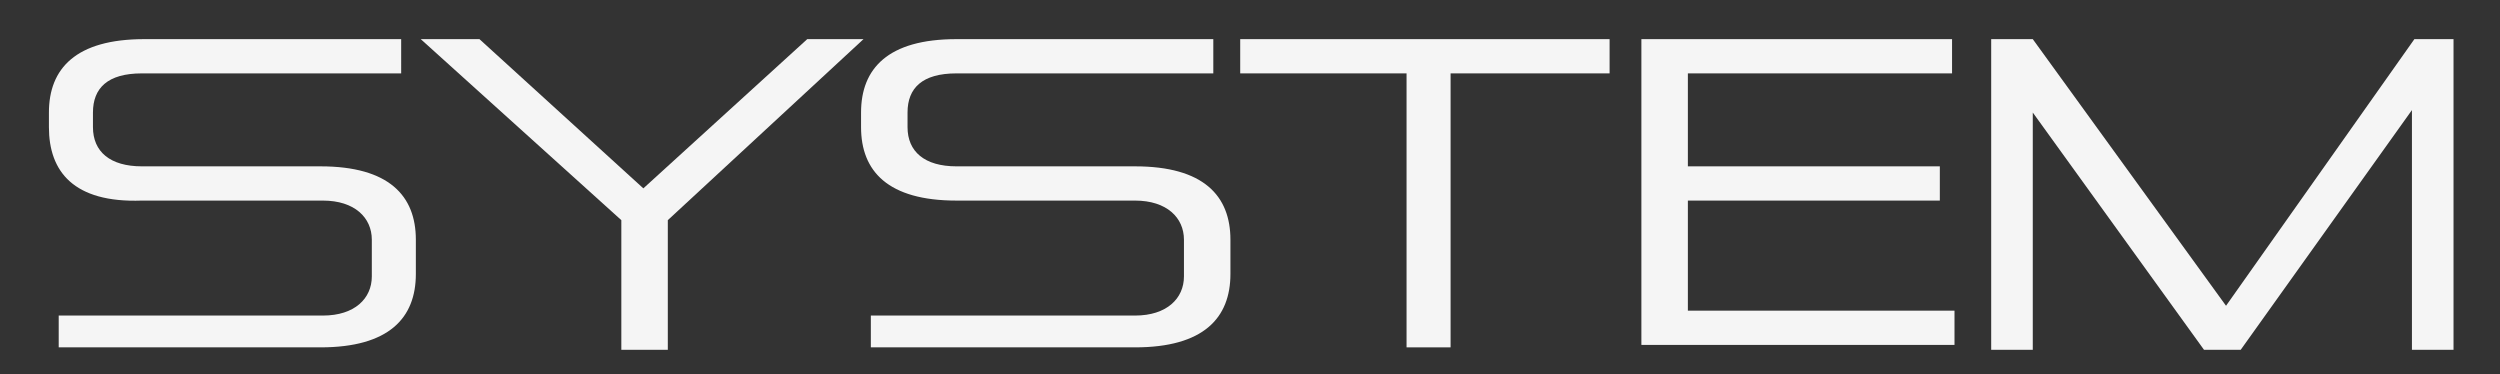
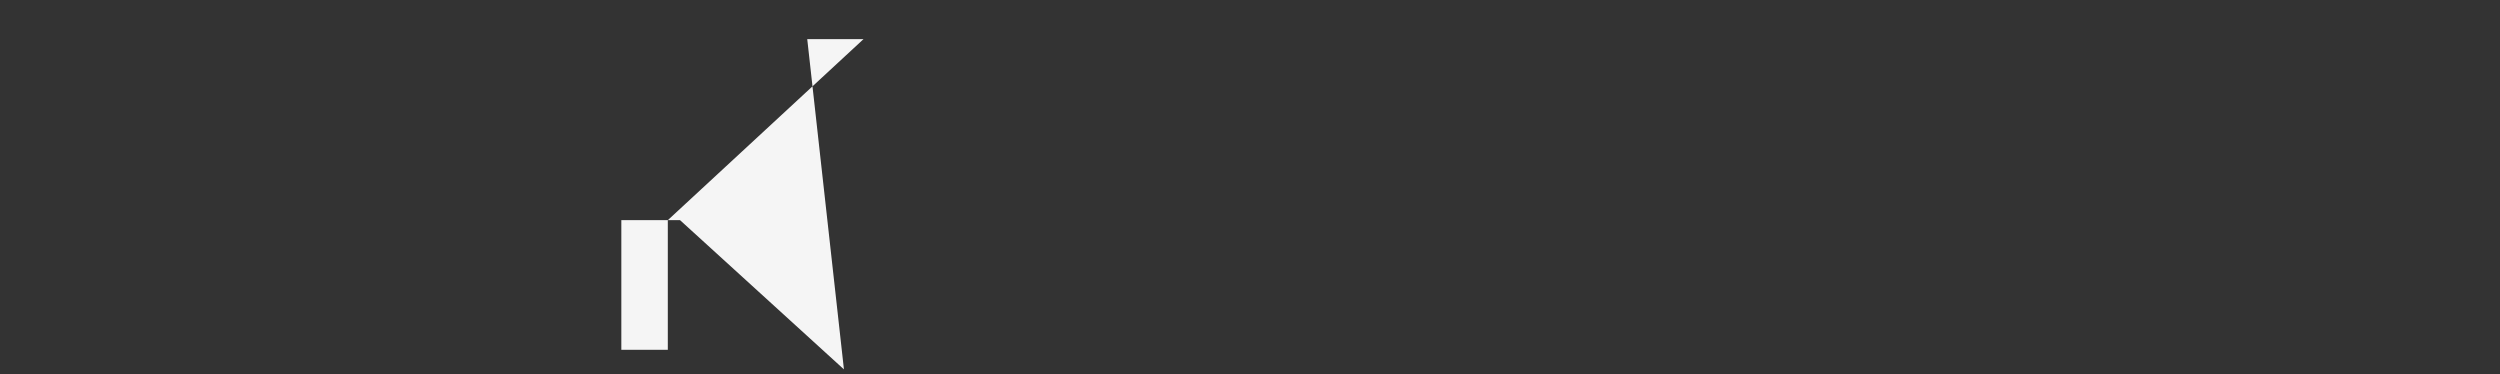
<svg xmlns="http://www.w3.org/2000/svg" version="1.1" id="text" x="0px" y="0px" viewBox="0 0 102.2 15.3" style="enable-background:new 0 0 102.2 15.3;" xml:space="preserve">
  <rect x="0" y="0" width="102.2" height="15.3" fill="#333333" stroke="none" />
  <style type="text/css">
	.st0{fill:#F5F5F5;}
</style>
  <g>
-     <path class="st0" d="M2.4,14.3v-1.4h10.8c1.3,0,2-0.7,2-1.6V9.8c0-0.9-0.7-1.6-2-1.6H5.8C3,8.3,2,7,2,5.2V4.6c0-1.8,1.1-3,3.9-3   h10.5V3H5.8c-1.4,0-2,0.6-2,1.6v0.6c0,1,0.7,1.6,2,1.6h7.3c2.8,0,3.9,1.2,3.9,3v1.4c0,1.8-1.1,3-3.9,3H2.4V14.3z" />
-     <path class="st0" d="M25.4,14.3V9l-8.2-7.4h2.4l6.7,6.1L33,1.6h2.3l-8,7.4v5.3H25.4z" />
-     <path class="st0" d="M35.6,14.3v-1.4h10.8c1.3,0,2-0.7,2-1.6V9.8c0-0.9-0.7-1.6-2-1.6h-7.3c-2.8,0-3.9-1.2-3.9-3V4.6   c0-1.8,1.1-3,3.9-3h10.5V3H39.1c-1.4,0-2,0.6-2,1.6v0.6c0,1,0.7,1.6,2,1.6h7.3c2.8,0,3.9,1.2,3.9,3v1.4c0,1.8-1.1,3-3.9,3H35.6   V14.3z" />
-     <path class="st0" d="M57.5,14.3V3h-6.8V1.6h15.1V3h-6.5v11.2h-1.8V14.3z" />
-     <path class="st0" d="M67.1,14.3V1.6h12.7V3H69v3.8h10.3v1.4H69v4.5h10.9v1.4H67.1V14.3z" />
-     <path class="st0" d="M98.6,14.3V4.5l-7,9.8h-1.5l-7-9.7v9.7h-1.7V1.6h1.7L91,12.5l7.7-10.9h1.6v12.7H98.6z" />
+     <path class="st0" d="M25.4,14.3V9h2.4l6.7,6.1L33,1.6h2.3l-8,7.4v5.3H25.4z" />
  </g>
</svg>